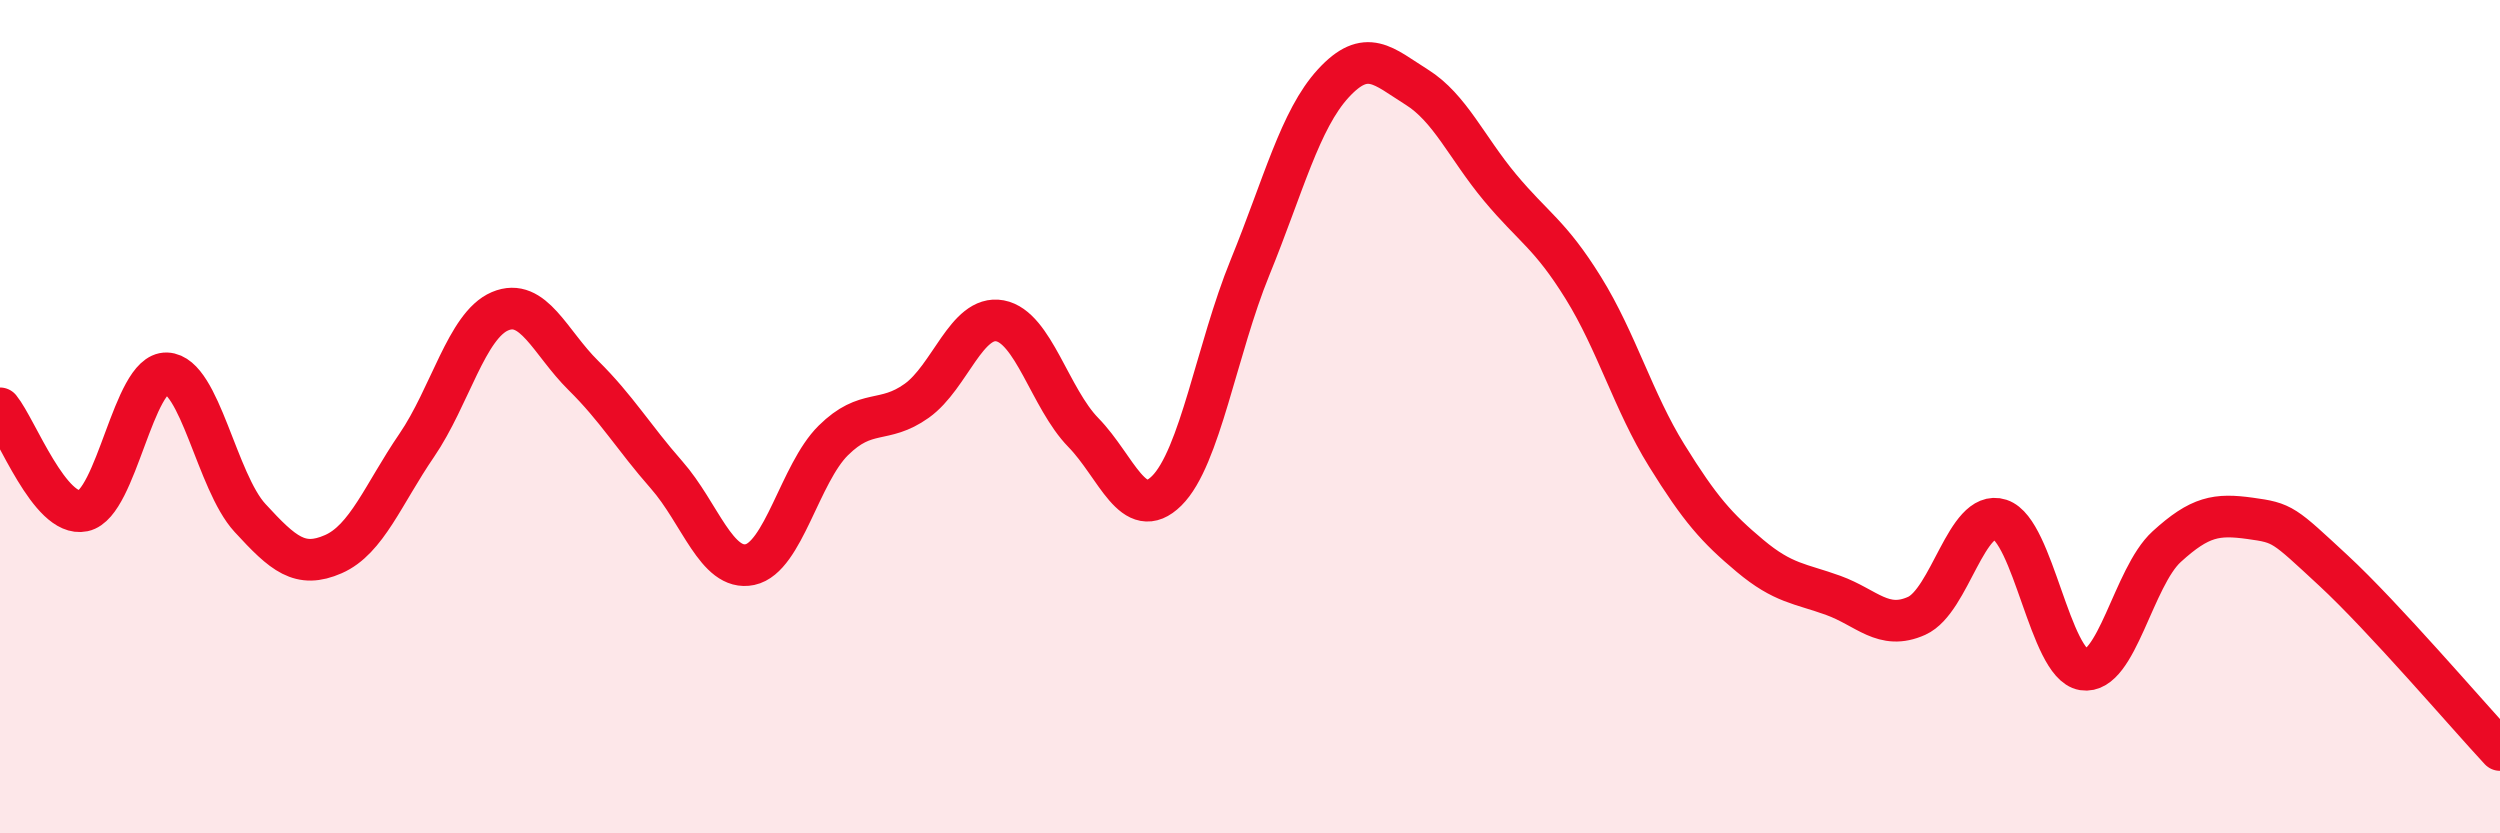
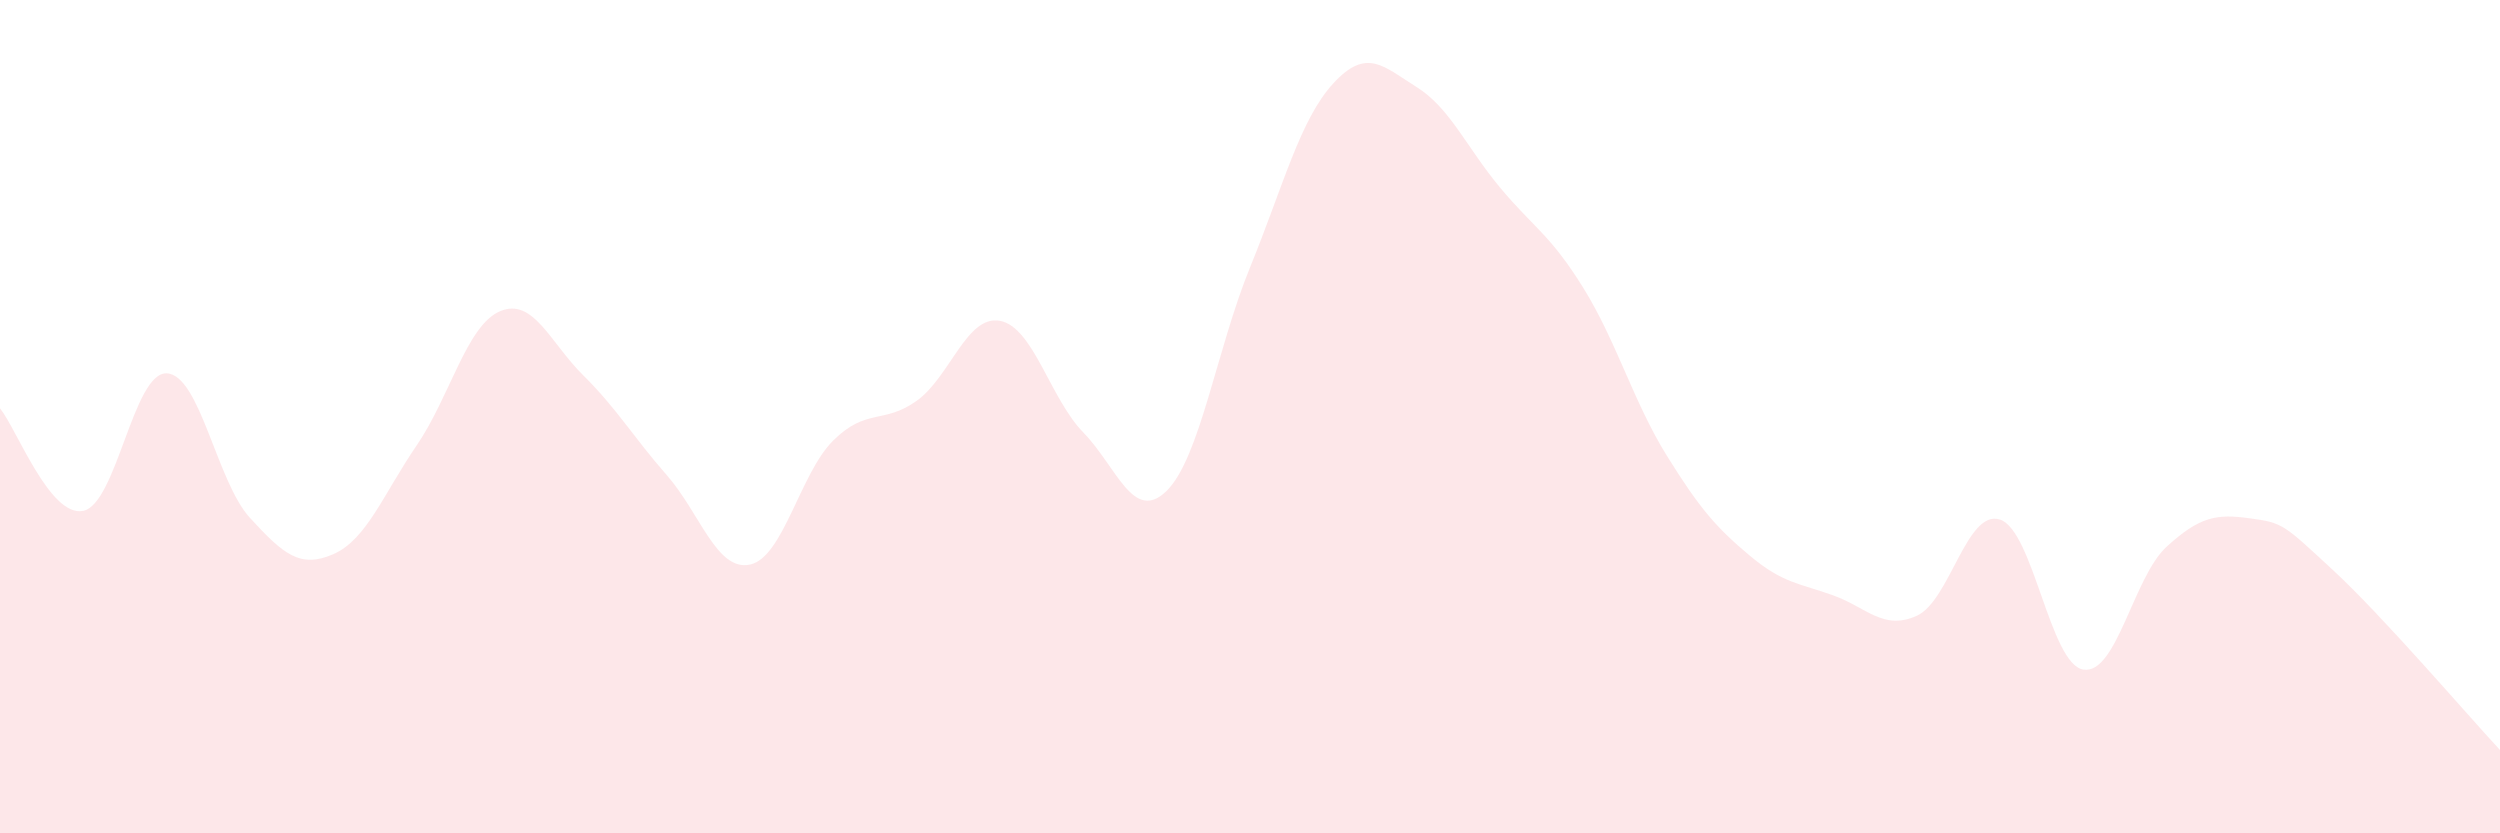
<svg xmlns="http://www.w3.org/2000/svg" width="60" height="20" viewBox="0 0 60 20">
  <path d="M 0,9.8 C 0.4,10.29 1.2,12.43 2,12.26 C 2.8,12.09 3.2,8.93 4,8.96 C 4.8,8.99 5.2,11.56 6,12.43 C 6.8,13.3 7.2,13.65 8,13.3 C 8.8,12.95 9.2,11.86 10,10.69 C 10.8,9.52 11.2,7.81 12,7.47 C 12.8,7.13 13.2,8.22 14,9.01 C 14.8,9.8 15.2,10.49 16,11.4 C 16.8,12.31 17.2,13.72 18,13.55 C 18.8,13.38 19.2,11.36 20,10.57 C 20.8,9.78 21.2,10.19 22,9.62 C 22.8,9.05 23.2,7.55 24,7.7 C 24.8,7.85 25.2,9.56 26,10.38 C 26.8,11.2 27.2,12.57 28,11.78 C 28.8,10.99 29.2,8.38 30,6.42 C 30.8,4.46 31.2,2.87 32,2 C 32.8,1.13 33.2,1.59 34,2.09 C 34.8,2.59 35.2,3.54 36,4.5 C 36.8,5.46 37.2,5.62 38,6.91 C 38.8,8.2 39.2,9.64 40,10.93 C 40.8,12.22 41.2,12.67 42,13.34 C 42.8,14.01 43.2,14 44,14.29 C 44.8,14.58 45.2,15.14 46,14.78 C 46.8,14.42 47.2,12.21 48,12.47 C 48.8,12.73 49.2,15.94 50,16.07 C 50.8,16.2 51.2,13.85 52,13.12 C 52.8,12.39 53.2,12.33 54,12.44 C 54.8,12.55 54.8,12.58 56,13.69 C 57.2,14.8 59.2,17.14 60,18L60 20L0 20Z" fill="#EB0A25" opacity="0.1" stroke-linecap="round" stroke-linejoin="round" />
-   <path d="M 0,9.8 C 0.4,10.29 1.2,12.43 2,12.26 C 2.8,12.09 3.2,8.93 4,8.96 C 4.8,8.99 5.2,11.56 6,12.43 C 6.8,13.3 7.2,13.65 8,13.3 C 8.8,12.95 9.2,11.86 10,10.69 C 10.8,9.52 11.2,7.81 12,7.47 C 12.8,7.13 13.2,8.22 14,9.01 C 14.8,9.8 15.2,10.49 16,11.4 C 16.8,12.31 17.2,13.72 18,13.55 C 18.8,13.38 19.2,11.36 20,10.57 C 20.8,9.78 21.2,10.19 22,9.62 C 22.8,9.05 23.2,7.55 24,7.7 C 24.8,7.85 25.2,9.56 26,10.38 C 26.8,11.2 27.2,12.57 28,11.78 C 28.8,10.99 29.2,8.38 30,6.42 C 30.8,4.46 31.2,2.87 32,2 C 32.8,1.13 33.2,1.59 34,2.09 C 34.8,2.59 35.2,3.54 36,4.5 C 36.8,5.46 37.2,5.62 38,6.91 C 38.8,8.2 39.2,9.64 40,10.93 C 40.8,12.22 41.2,12.67 42,13.34 C 42.8,14.01 43.2,14 44,14.29 C 44.8,14.58 45.2,15.14 46,14.78 C 46.8,14.42 47.2,12.21 48,12.47 C 48.8,12.73 49.2,15.94 50,16.07 C 50.8,16.2 51.2,13.85 52,13.12 C 52.8,12.39 53.2,12.33 54,12.44 C 54.8,12.55 54.8,12.58 56,13.69 C 57.2,14.8 59.2,17.14 60,18" stroke="#EB0A25" stroke-width="1" fill="none" stroke-linecap="round" stroke-linejoin="round" />
</svg>